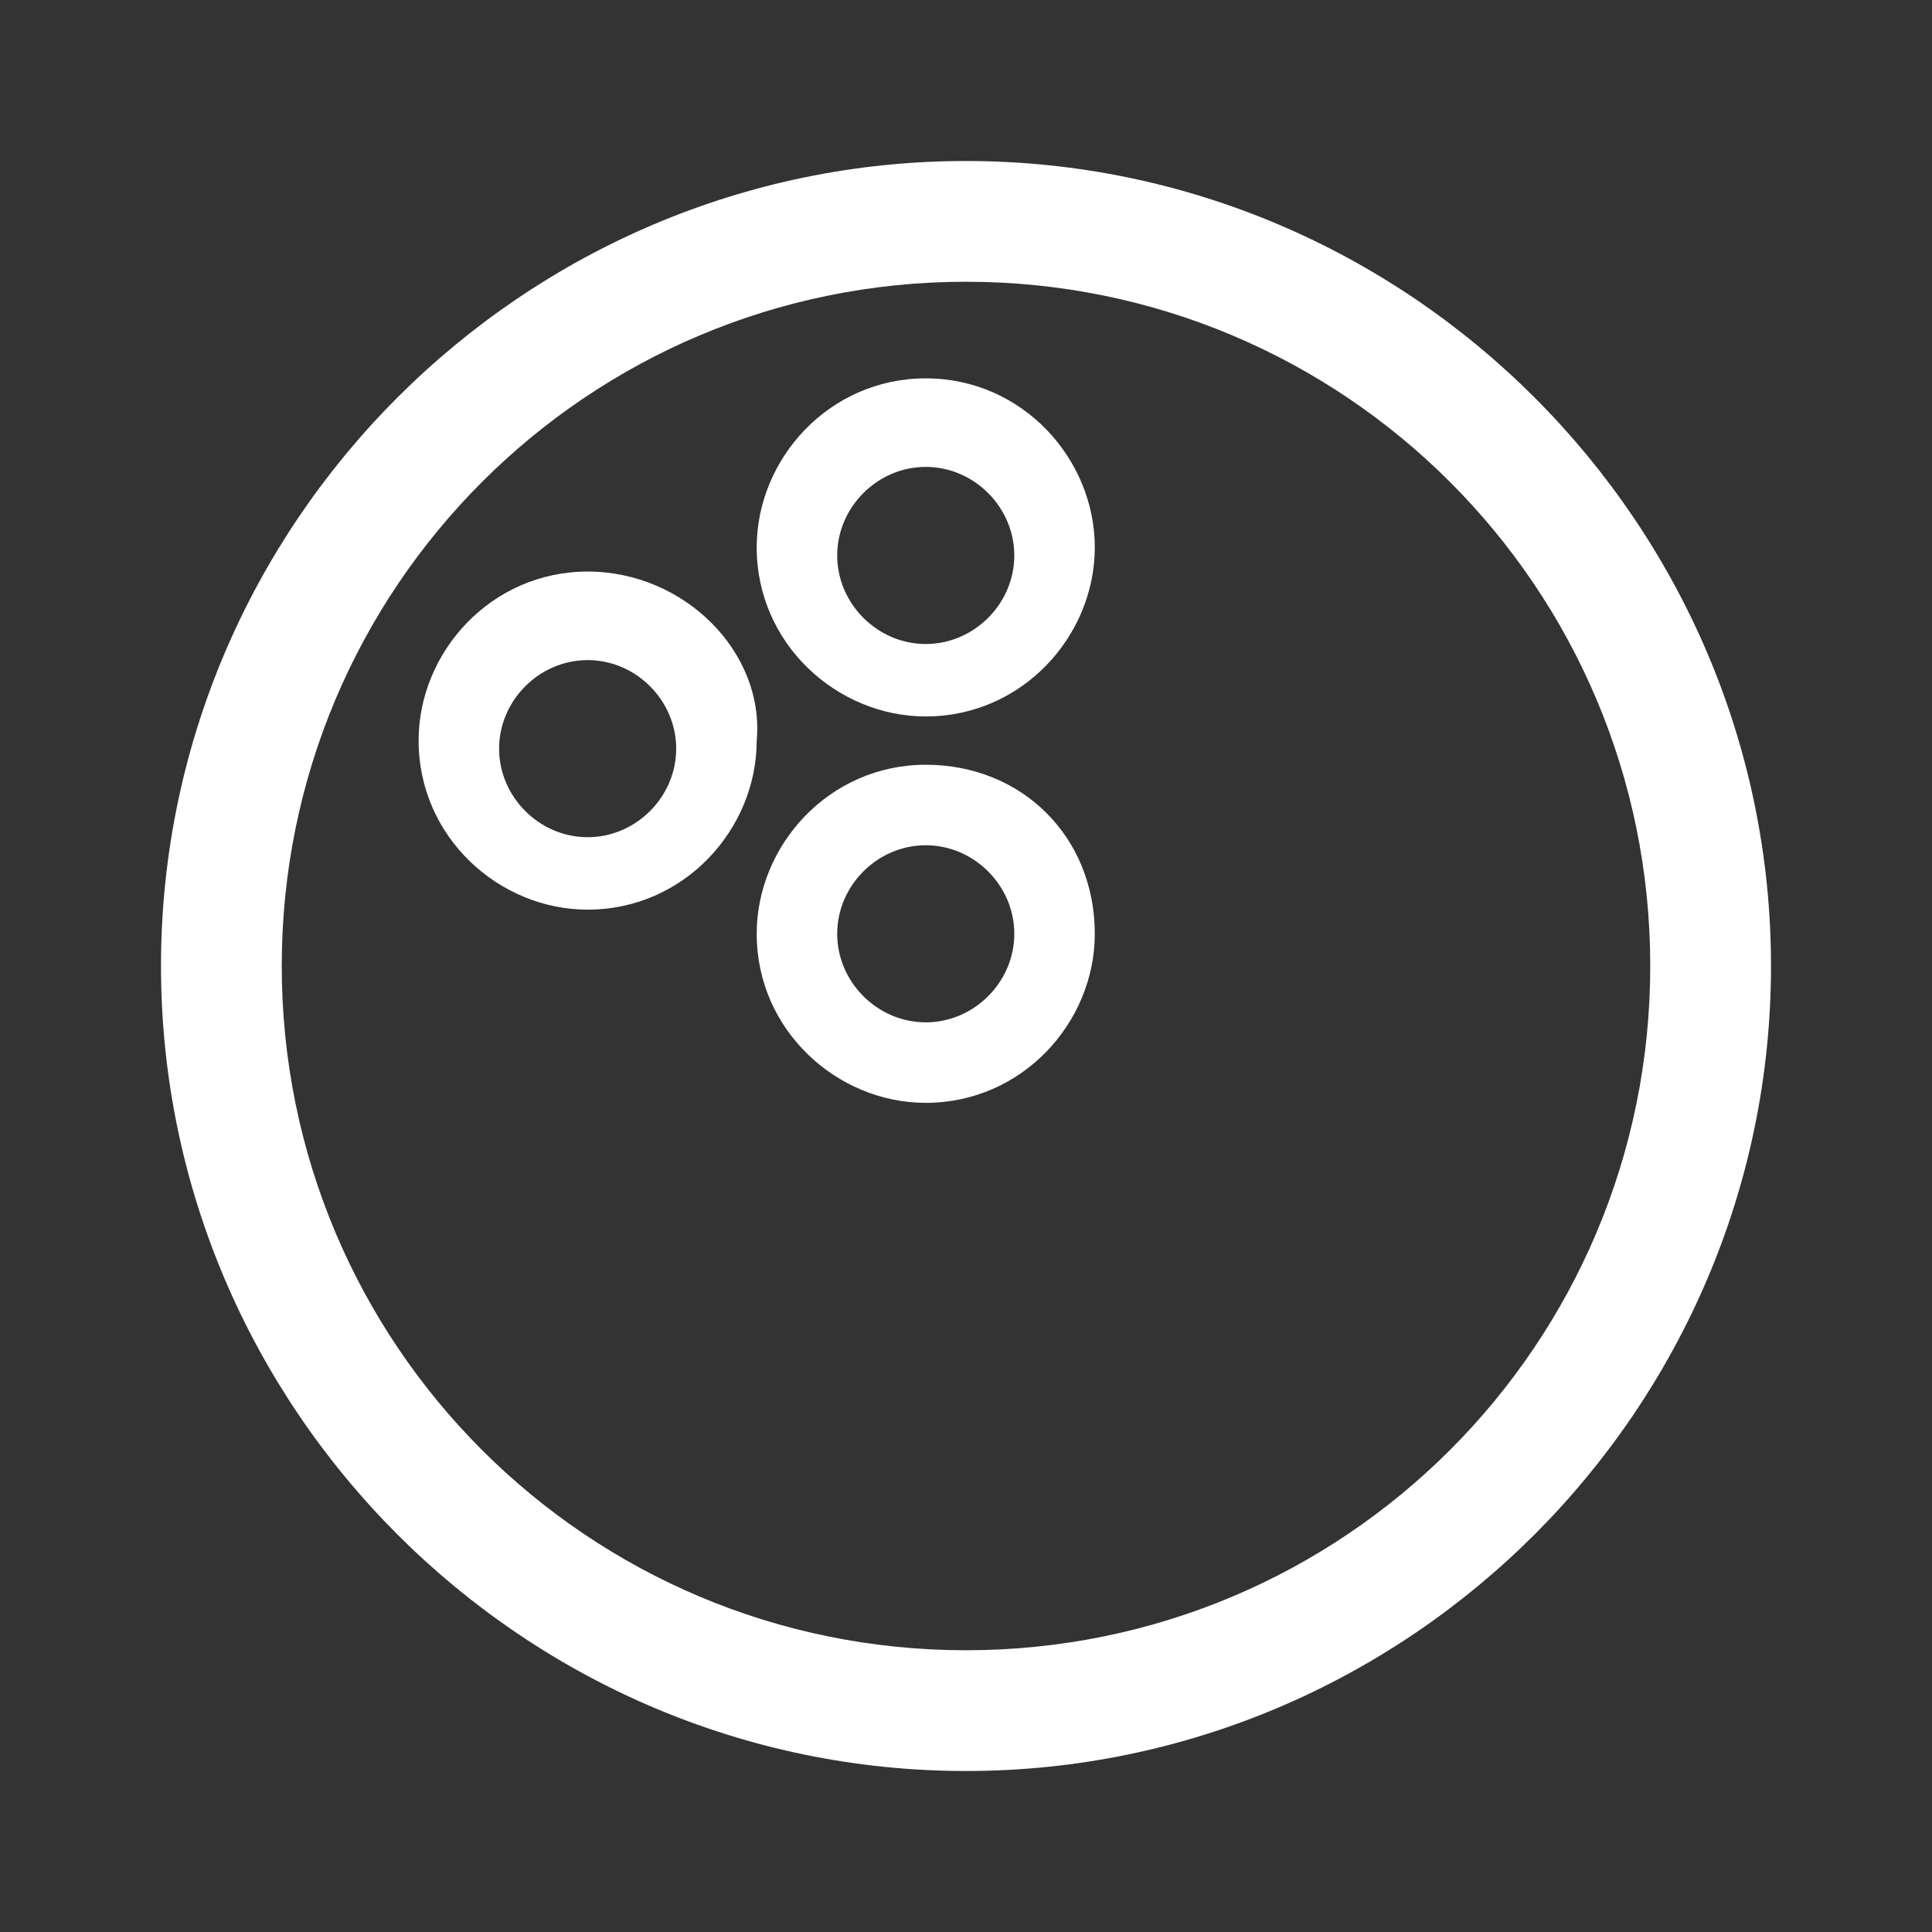
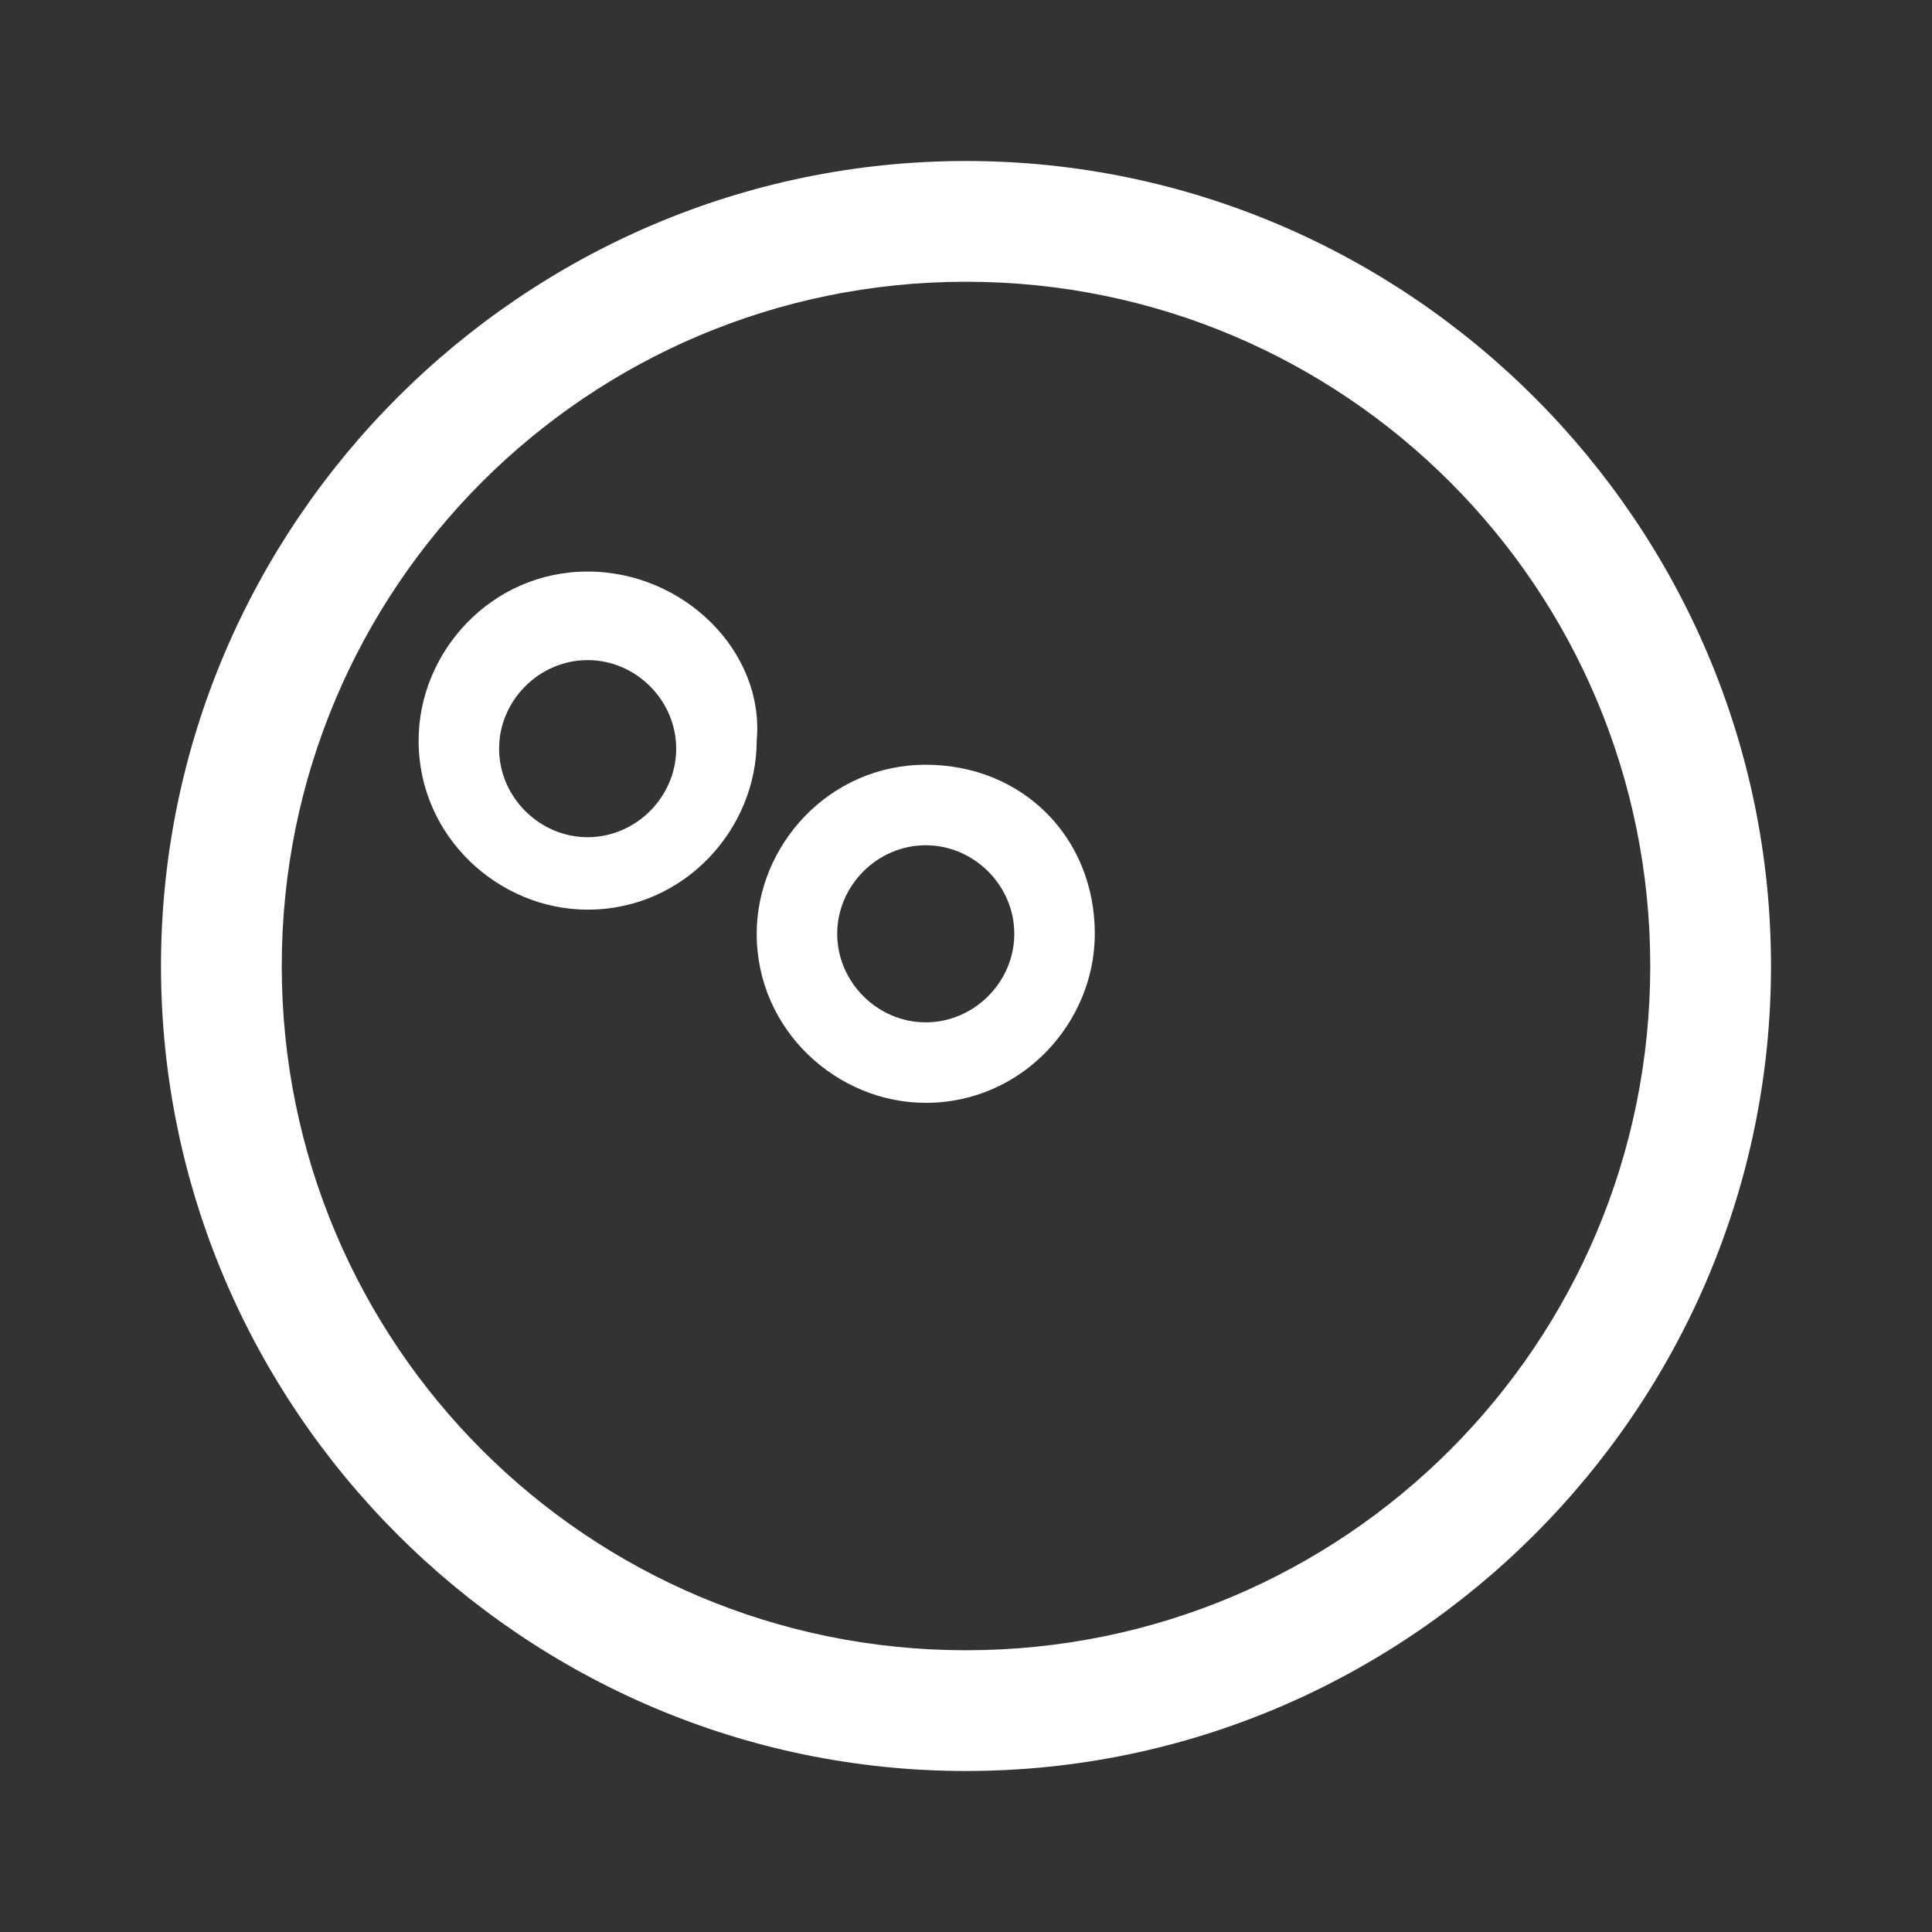
<svg xmlns="http://www.w3.org/2000/svg" width="24" height="24" viewBox="0 0 24 24">
  <rect x="0" y="0" width="24" height="24" fill="#333333" stroke="none" />
  <path fill-rule="evenodd" clip-rule="evenodd" class="st0" d="M12,20.5c4.7,0,8.5-3.8,8.5-8.5c0-4.7-3.8-8.5-8.5-8.5c-4.7,0-8.5,3.8-8.5,8.5C3.5,16.7,7.3,20.5,12,20.5z   M12,22c5.5,0,10-4.5,10-10c0-5.5-4.5-10-10-10C6.5,2,2,6.5,2,12C2,17.5,6.5,22,12,22z" fill="#FFFFFF" />
-   <path fill-rule="evenodd" clip-rule="evenodd" class="st0" d="M11.5,4.7c-1.2,0-2.1,1-2.1,2.1c0,1.2,1,2.1,2.1,2.1c1.2,0,2.1-1,2.1-2.1C13.6,5.7,12.7,4.7,11.5,4.7z M11.5,8  c-0.6,0-1.1-0.5-1.1-1.1c0-0.6,0.5-1.1,1.1-1.1c0.6,0,1.1,0.5,1.1,1.1C12.6,7.5,12.1,8,11.5,8z" fill="#FFFFFF" />
  <path fill-rule="evenodd" clip-rule="evenodd" class="st0" d="M7.3,7.1c-1.2,0-2.1,1-2.1,2.1c0,1.2,1,2.1,2.1,2.1c1.2,0,2.1-1,2.1-2.1C9.5,8.1,8.5,7.1,7.3,7.1z M7.3,10.4  c-0.6,0-1.1-0.5-1.1-1.1c0-0.6,0.5-1.1,1.1-1.1c0.6,0,1.1,0.5,1.1,1.1C8.4,9.9,7.9,10.4,7.3,10.4z" fill="#FFFFFF" />
  <path fill-rule="evenodd" clip-rule="evenodd" class="st0" d="M11.5,9.5c-1.2,0-2.1,1-2.1,2.1c0,1.2,1,2.1,2.1,2.1c1.2,0,2.1-1,2.1-2.1C13.6,10.4,12.7,9.5,11.5,9.5z   M11.5,12.7c-0.6,0-1.1-0.5-1.1-1.1c0-0.6,0.5-1.1,1.1-1.1c0.6,0,1.1,0.5,1.1,1.1C12.6,12.2,12.1,12.7,11.5,12.7z" fill="#FFFFFF" />
</svg>